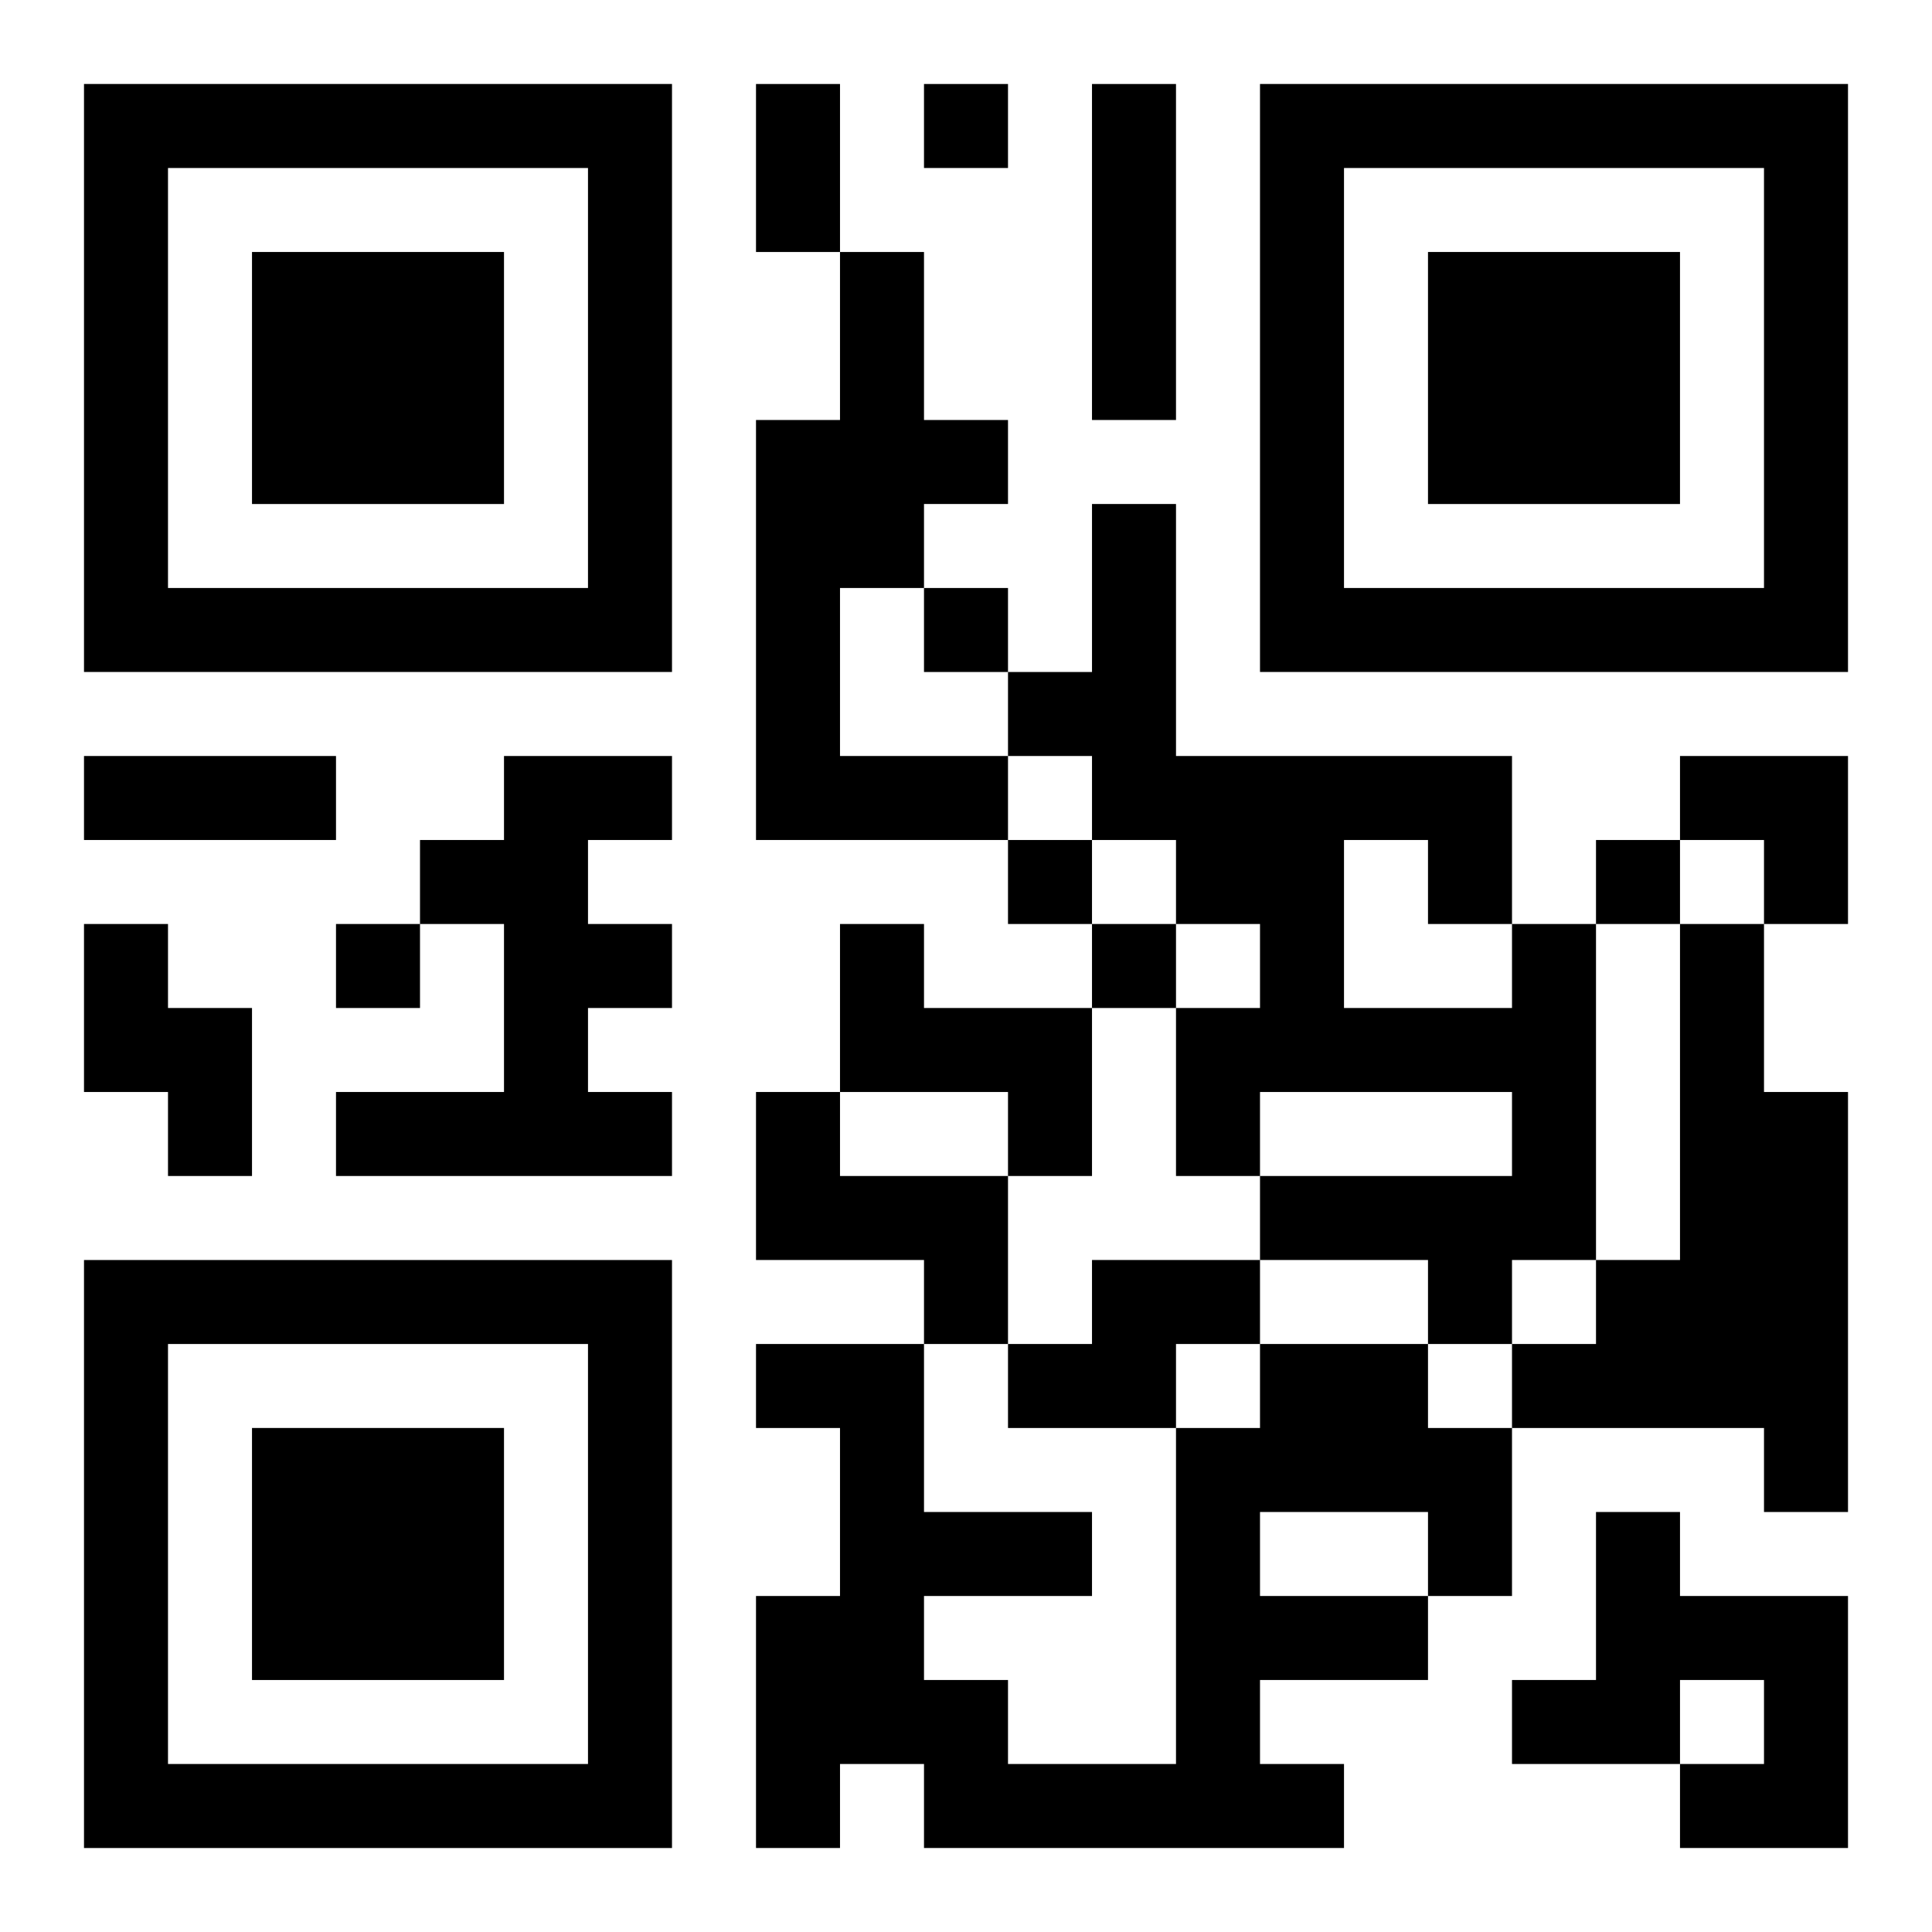
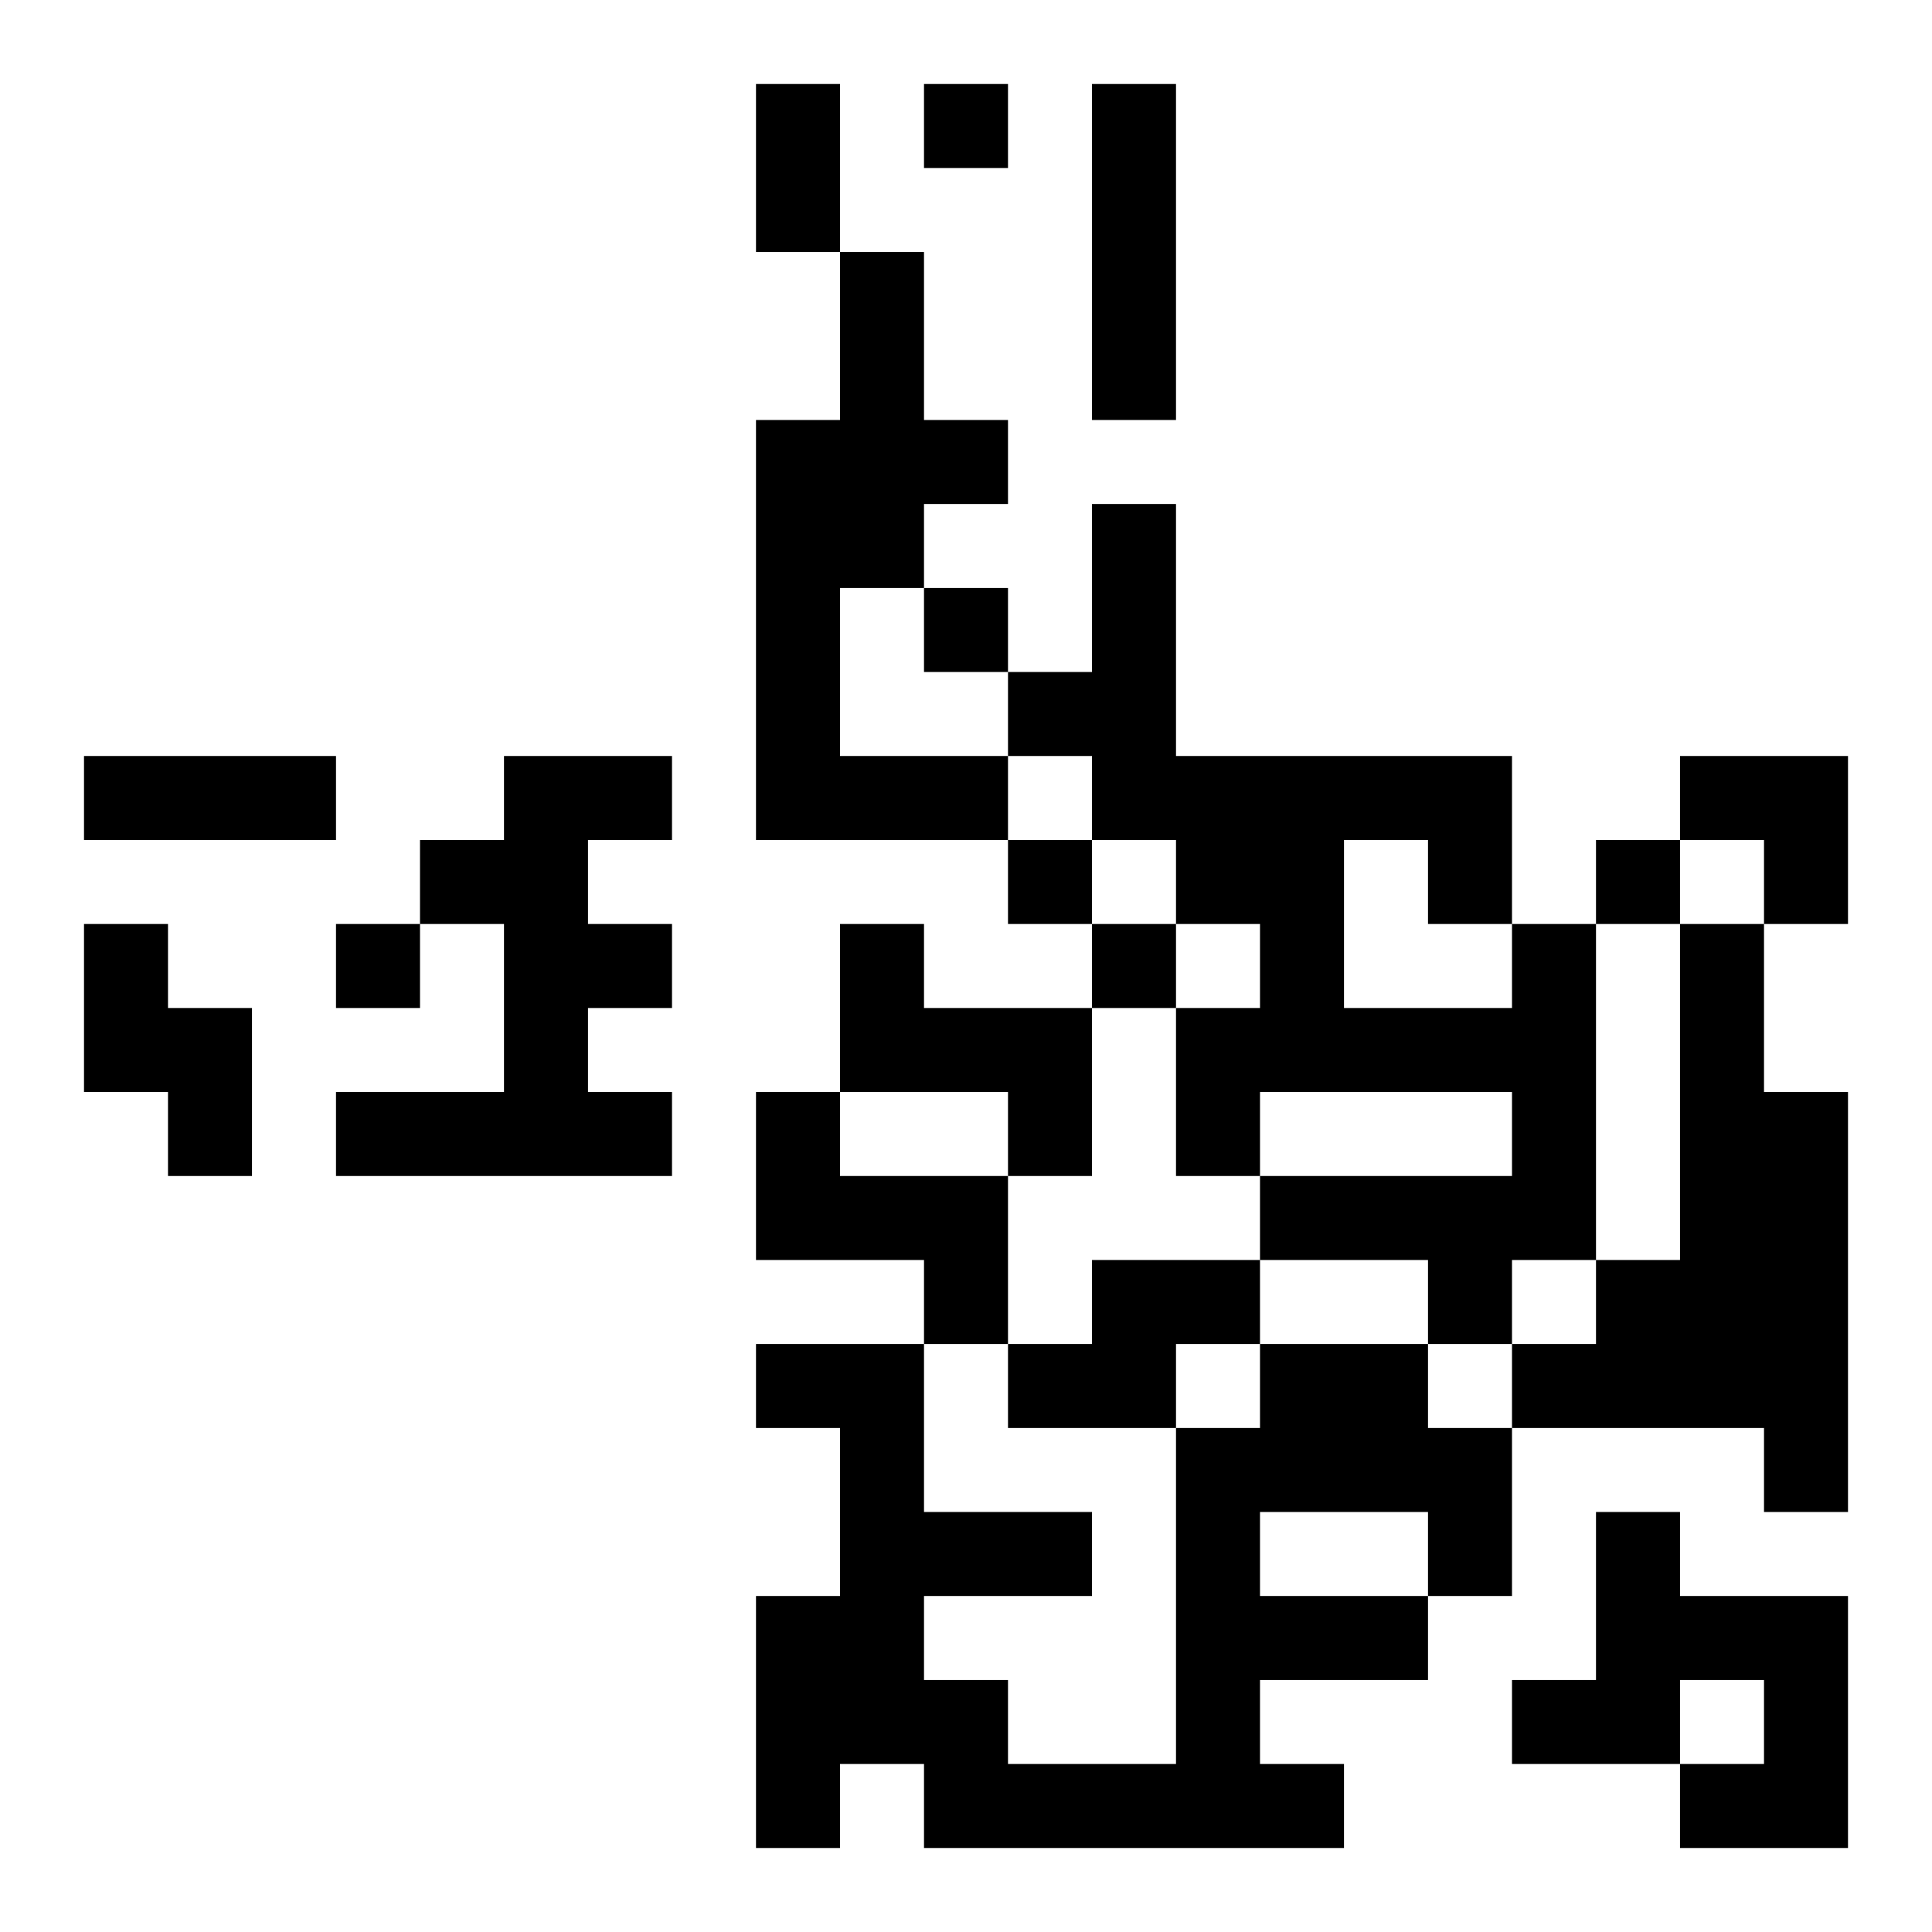
<svg xmlns="http://www.w3.org/2000/svg" xmlns:xlink="http://www.w3.org/1999/xlink" width="250" height="250" baseProfile="full" version="1.1" viewBox="-1 -1 23 23">
  <symbol id="a">
-     <path d="m0 7v7h7v-7h-7zm1 1h5v5h-5v-5zm1 1v3h3v-3h-3z" />
-   </symbol>
+     </symbol>
  <use y="-7" xlink:href="#a" />
  <use y="7" xlink:href="#a" />
  <use x="14" y="-7" xlink:href="#a" />
  <path d="m12 0h1v4h-1v-4m-3 2h1v2h1v1h-1v1h-1v2h2v1h-3v-5h1v-2m-4 6h2v1h-1v1h1v1h-1v1h1v1h-4v-1h2v-2h-1v-1h1v-1m-5 2h1v1h1v2h-1v-1h-1v-2m9 0h1v1h2v2h-1v-1h-2v-2m8 0h1v4h-1v1h-1v-1h-2v-1h3v-1h-3v1h-1v-2h1v-1h-1v-1h-1v-1h-1v-1h1v-2h1v3h4v2m-2-1v2h2v-1h-1v-1h-1m4 1h1v2h1v5h-1v-1h-3v-1h1v-1h1v-4m-11 2h1v1h2v2h-1v-1h-2v-2m4 2h2v1h-1v1h-2v-1h1v-1m2 1h2v1h1v2h-1v1h-2v1h1v1h-5v-1h-1v1h-1v-3h1v-2h-1v-1h2v2h2v1h-2v1h1v1h2v-4h1v-1m0 2v1h2v-1h-2m4 0h1v1h2v3h-2v-1h1v-1h-1v1h-2v-1h1v-2m-8-17v1h1v-1h-1m0 6v1h1v-1h-1m1 3v1h1v-1h-1m7 0v1h1v-1h-1m-15 1v1h1v-1h-1m9 0v1h1v-1h-1m-4-10h1v2h-1v-2m-8 8h3v1h-3v-1m19 0h2v2h-1v-1h-1z" />
</svg>